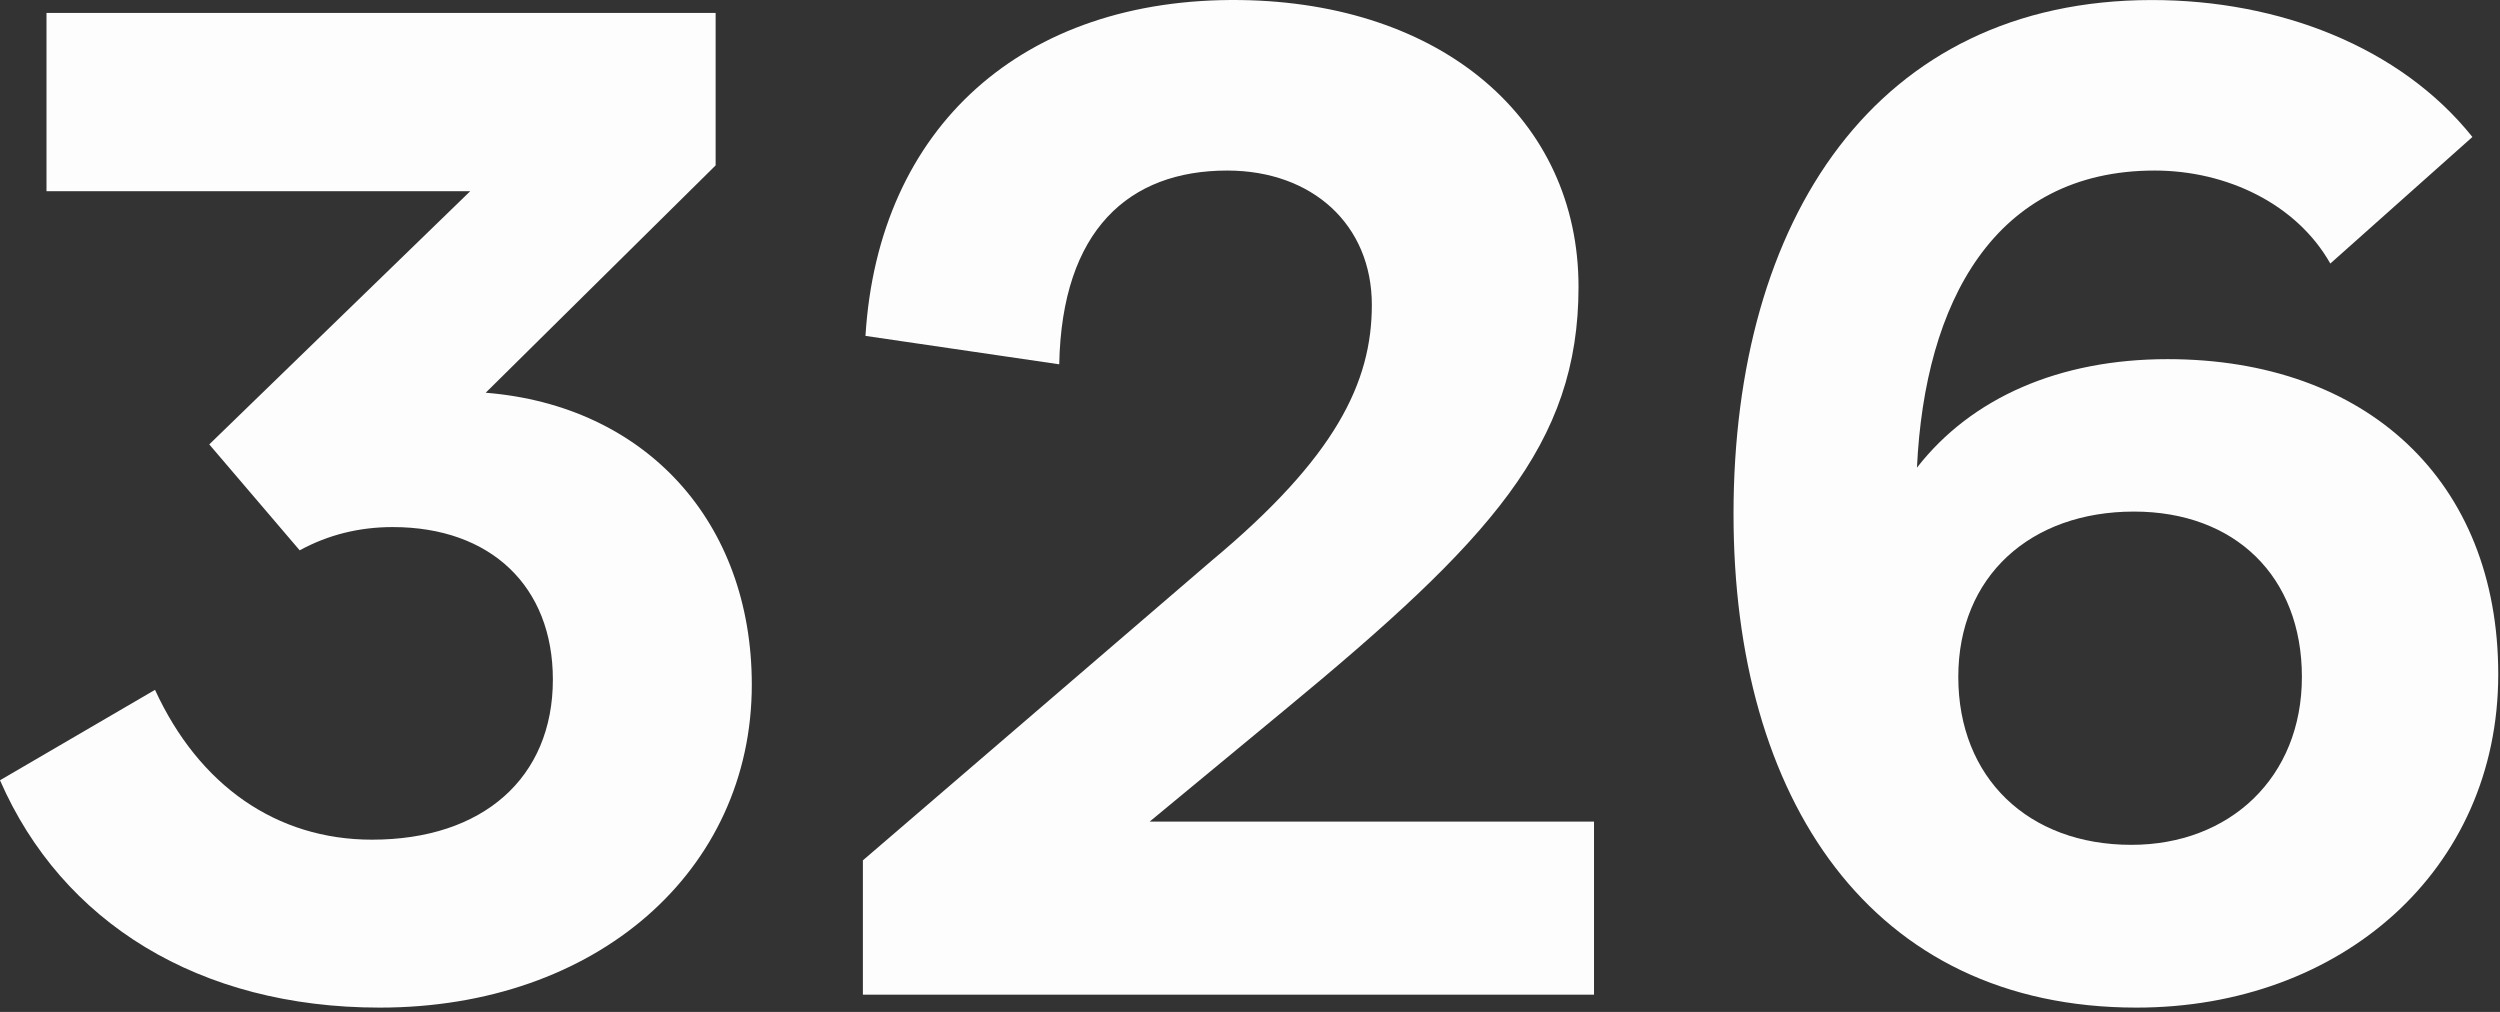
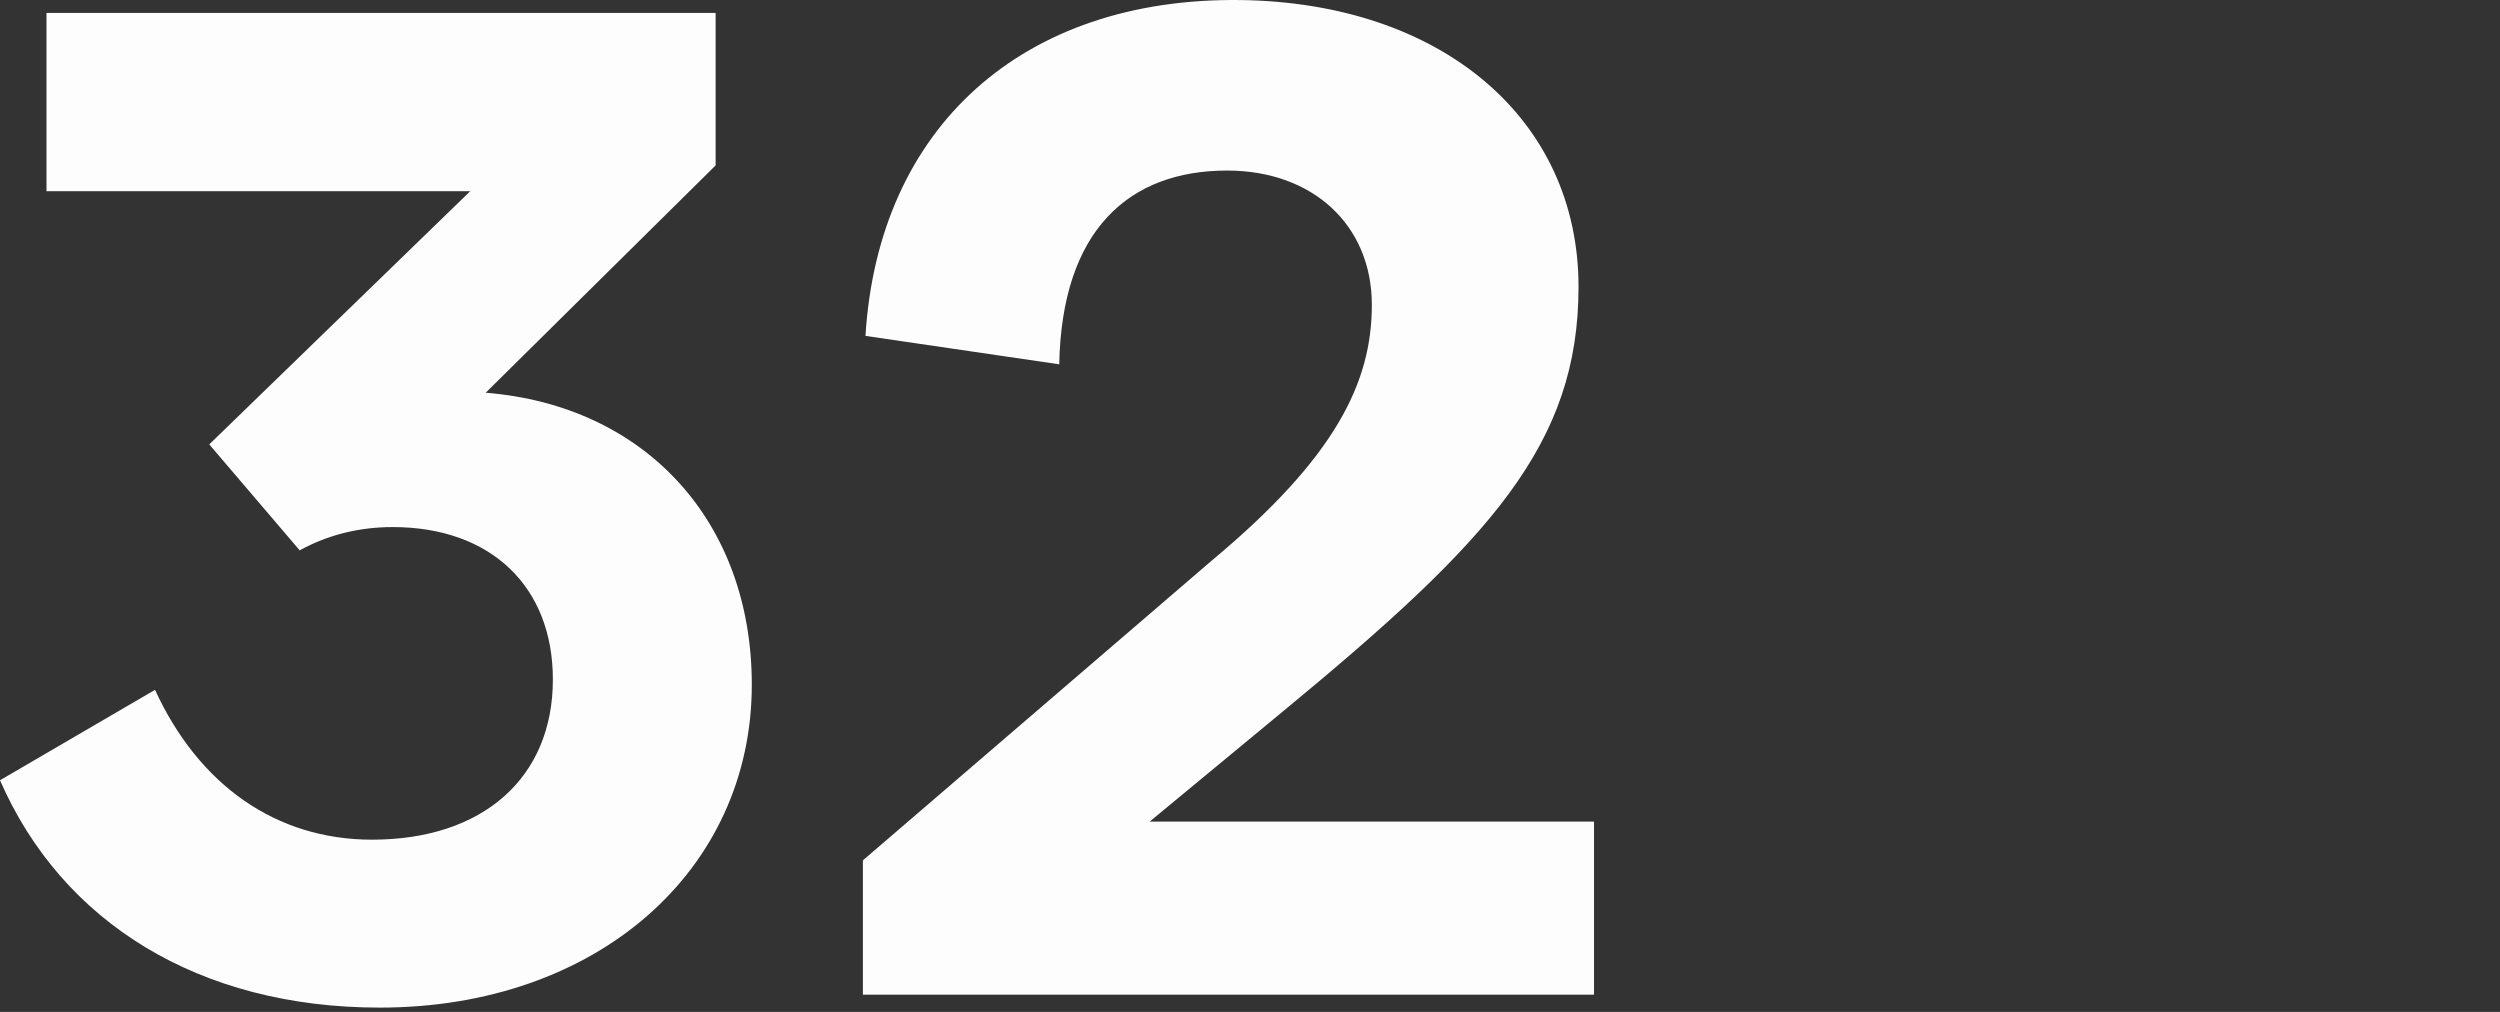
<svg xmlns="http://www.w3.org/2000/svg" width="378" height="153" viewBox="0 0 378 153" fill="none">
  <rect x="0" y="0" width="378" height="153" fill="#333333" stroke="none" />
  <path d="M73.438 59.381C97.656 61.334 113.672 78.912 113.672 103.521C113.672 131.646 90.234 152.35 57.422 152.35C30.078 152.35 9.375 139.459 0 117.975L23.438 104.303C30.078 118.756 41.797 126.959 56.25 126.959C73.047 126.959 83.594 117.584 83.594 102.74C83.594 88.678 74.219 79.693 59.375 79.693C54.297 79.693 49.609 80.865 45.312 83.209L31.641 67.193L71.094 28.912H7.031V1.959H108.203V25.006L73.438 59.381Z" fill="#FDFDFD" />
  <path d="M173.828 124.225H241.016V150.396H130.469V130.084L183.203 84.771C201.953 69.146 207.422 57.818 207.422 46.099C207.422 33.99 198.438 25.787 185.547 25.787C170.703 25.787 160.547 34.771 160.156 55.084L130.859 50.787C132.812 19.146 154.688 -0.385 187.5 0.006C217.969 0.396 238.672 17.974 238.672 43.365C238.672 67.193 225.391 81.646 194.141 107.428L173.828 124.225Z" fill="#FDFDFD" />
-   <path d="M327.734 54.303C357.812 54.303 377.734 72.662 377.734 101.959C377.734 131.646 353.906 152.35 323.047 152.35C282.812 152.35 262.109 120.709 262.109 77.74C262.109 33.209 283.594 0.006 325.391 0.006C344.531 0.006 362.891 7.037 373.828 20.709L352.344 39.849C347.266 30.865 336.719 25.787 325.781 25.787C301.562 25.787 291.016 45.709 289.844 70.709C298.047 60.162 311.328 54.303 327.734 54.303ZM322.266 127.74C337.109 127.74 348.047 117.584 348.047 102.35C348.047 87.115 337.891 77.35 322.656 77.35C307.031 77.35 296.094 87.115 296.094 102.35C296.094 117.584 306.641 127.74 322.266 127.74Z" fill="#FDFDFD" />
</svg>